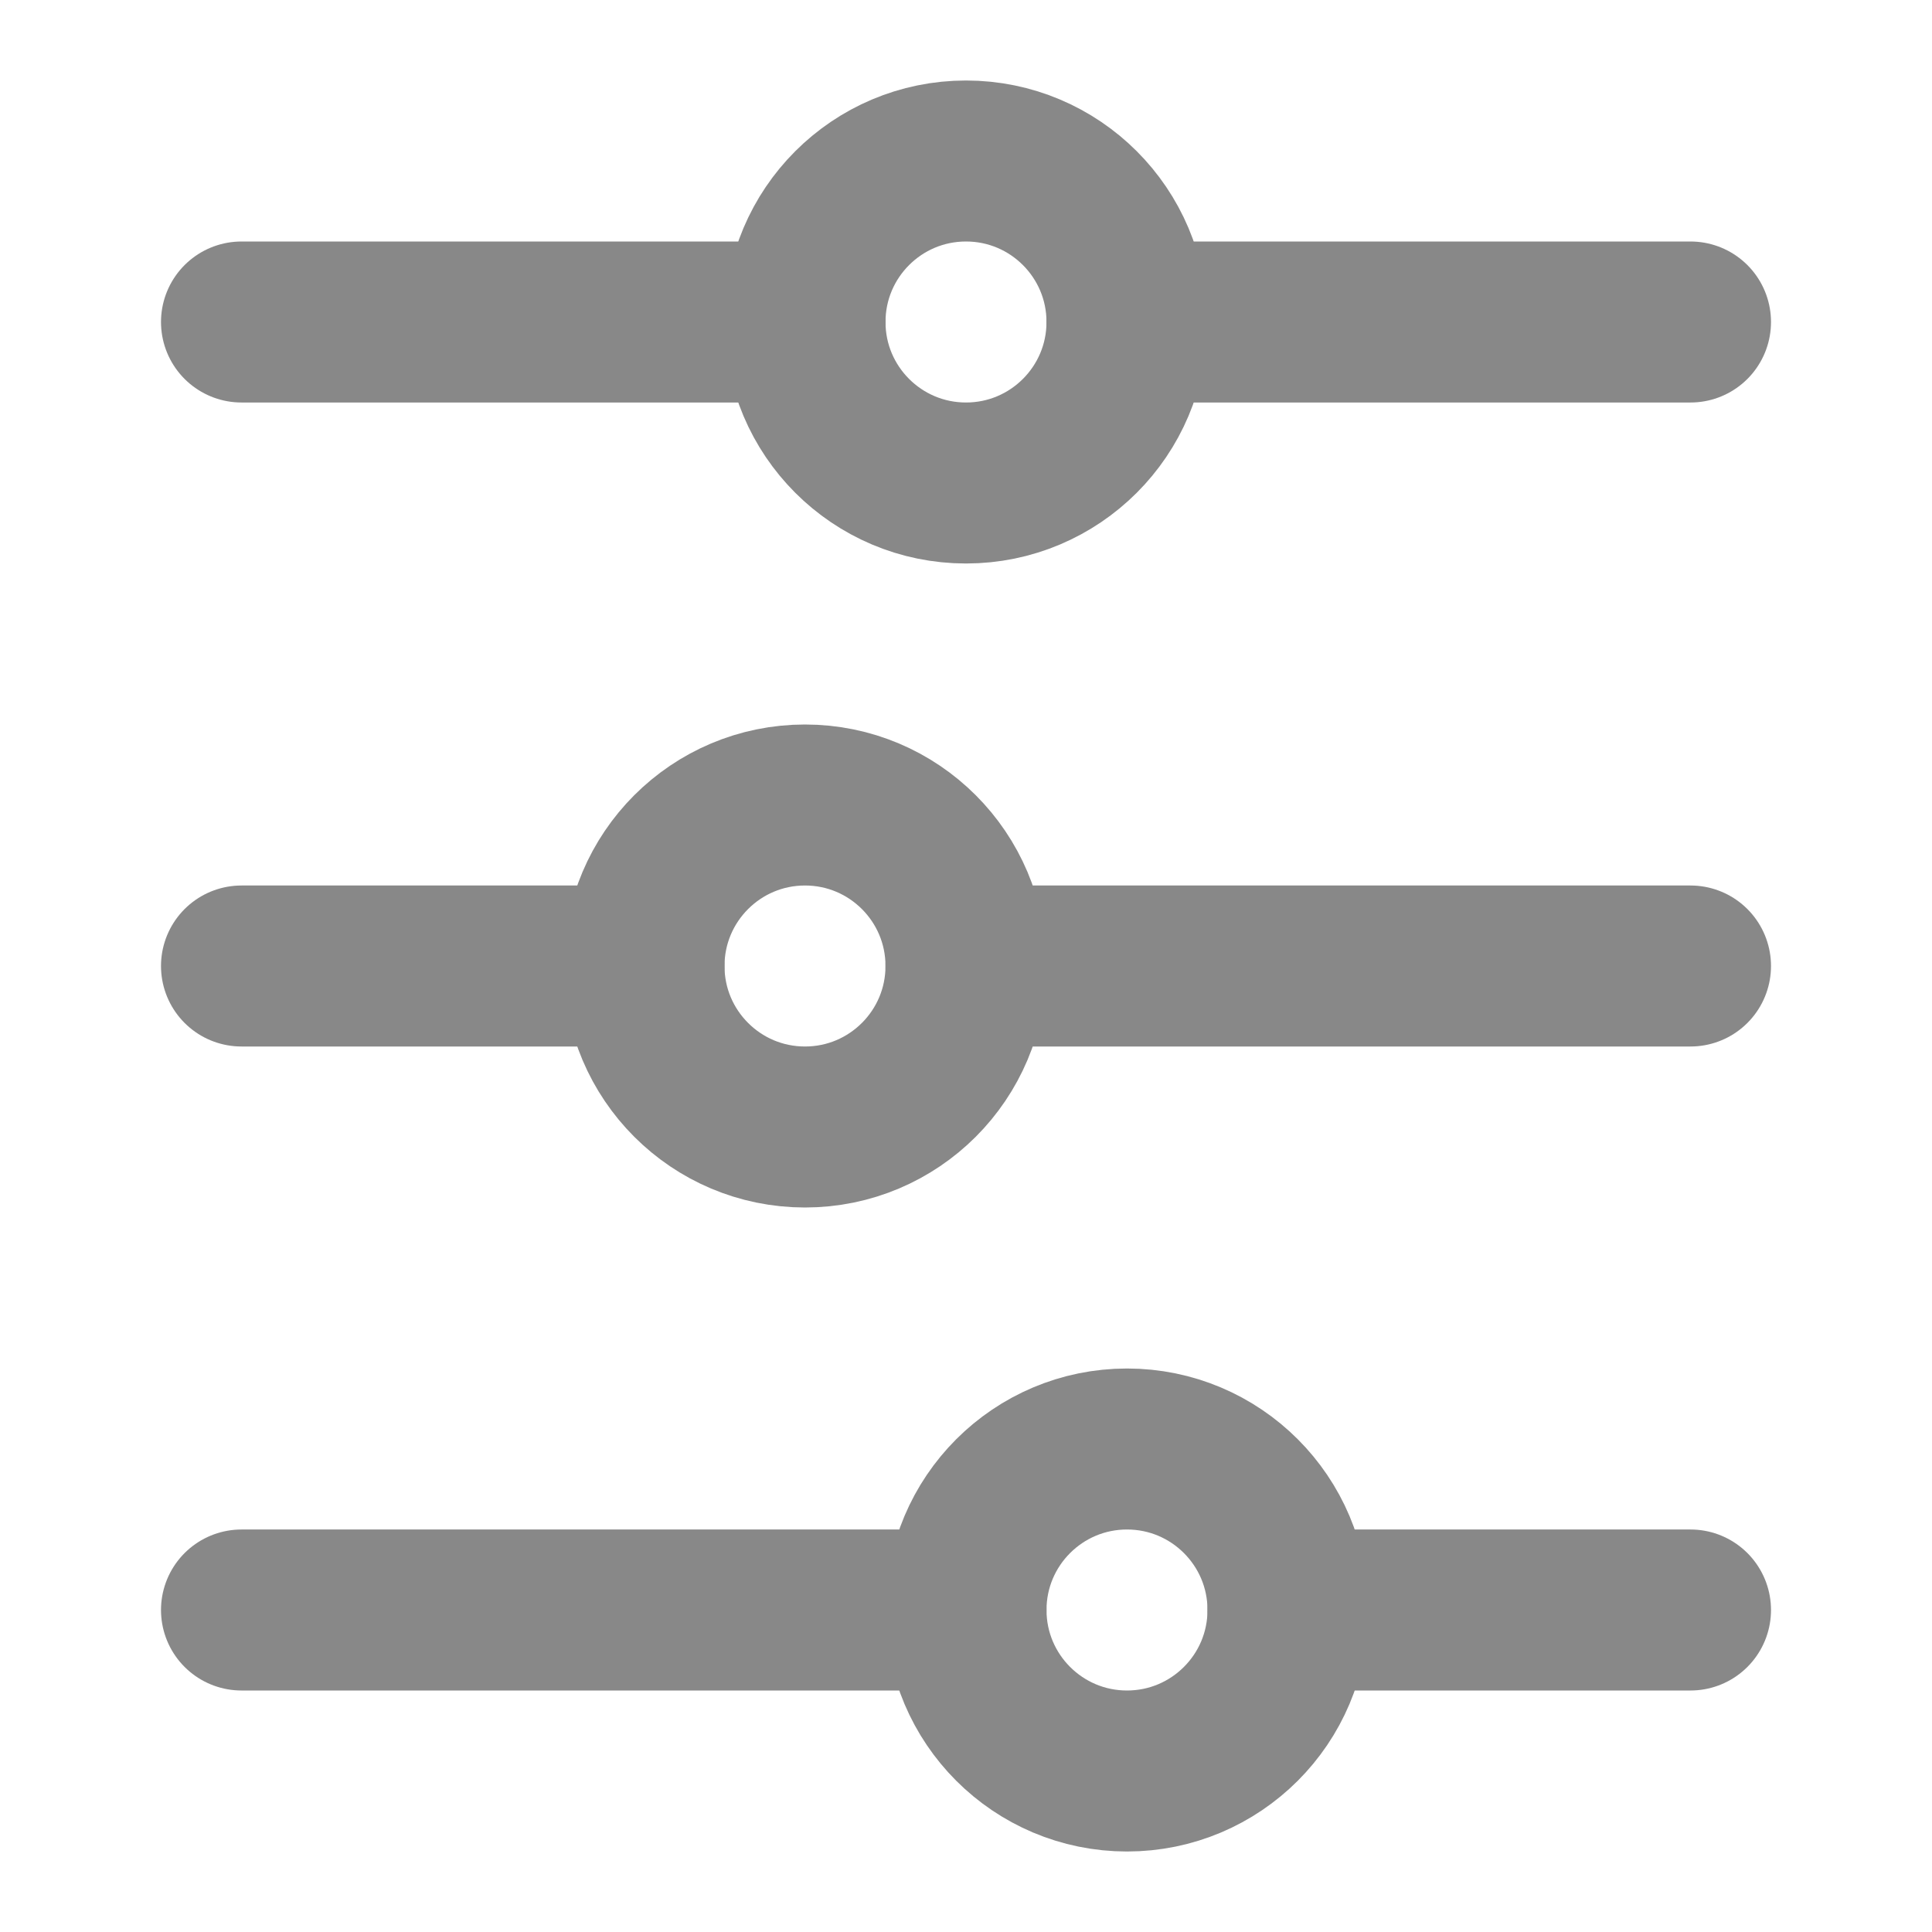
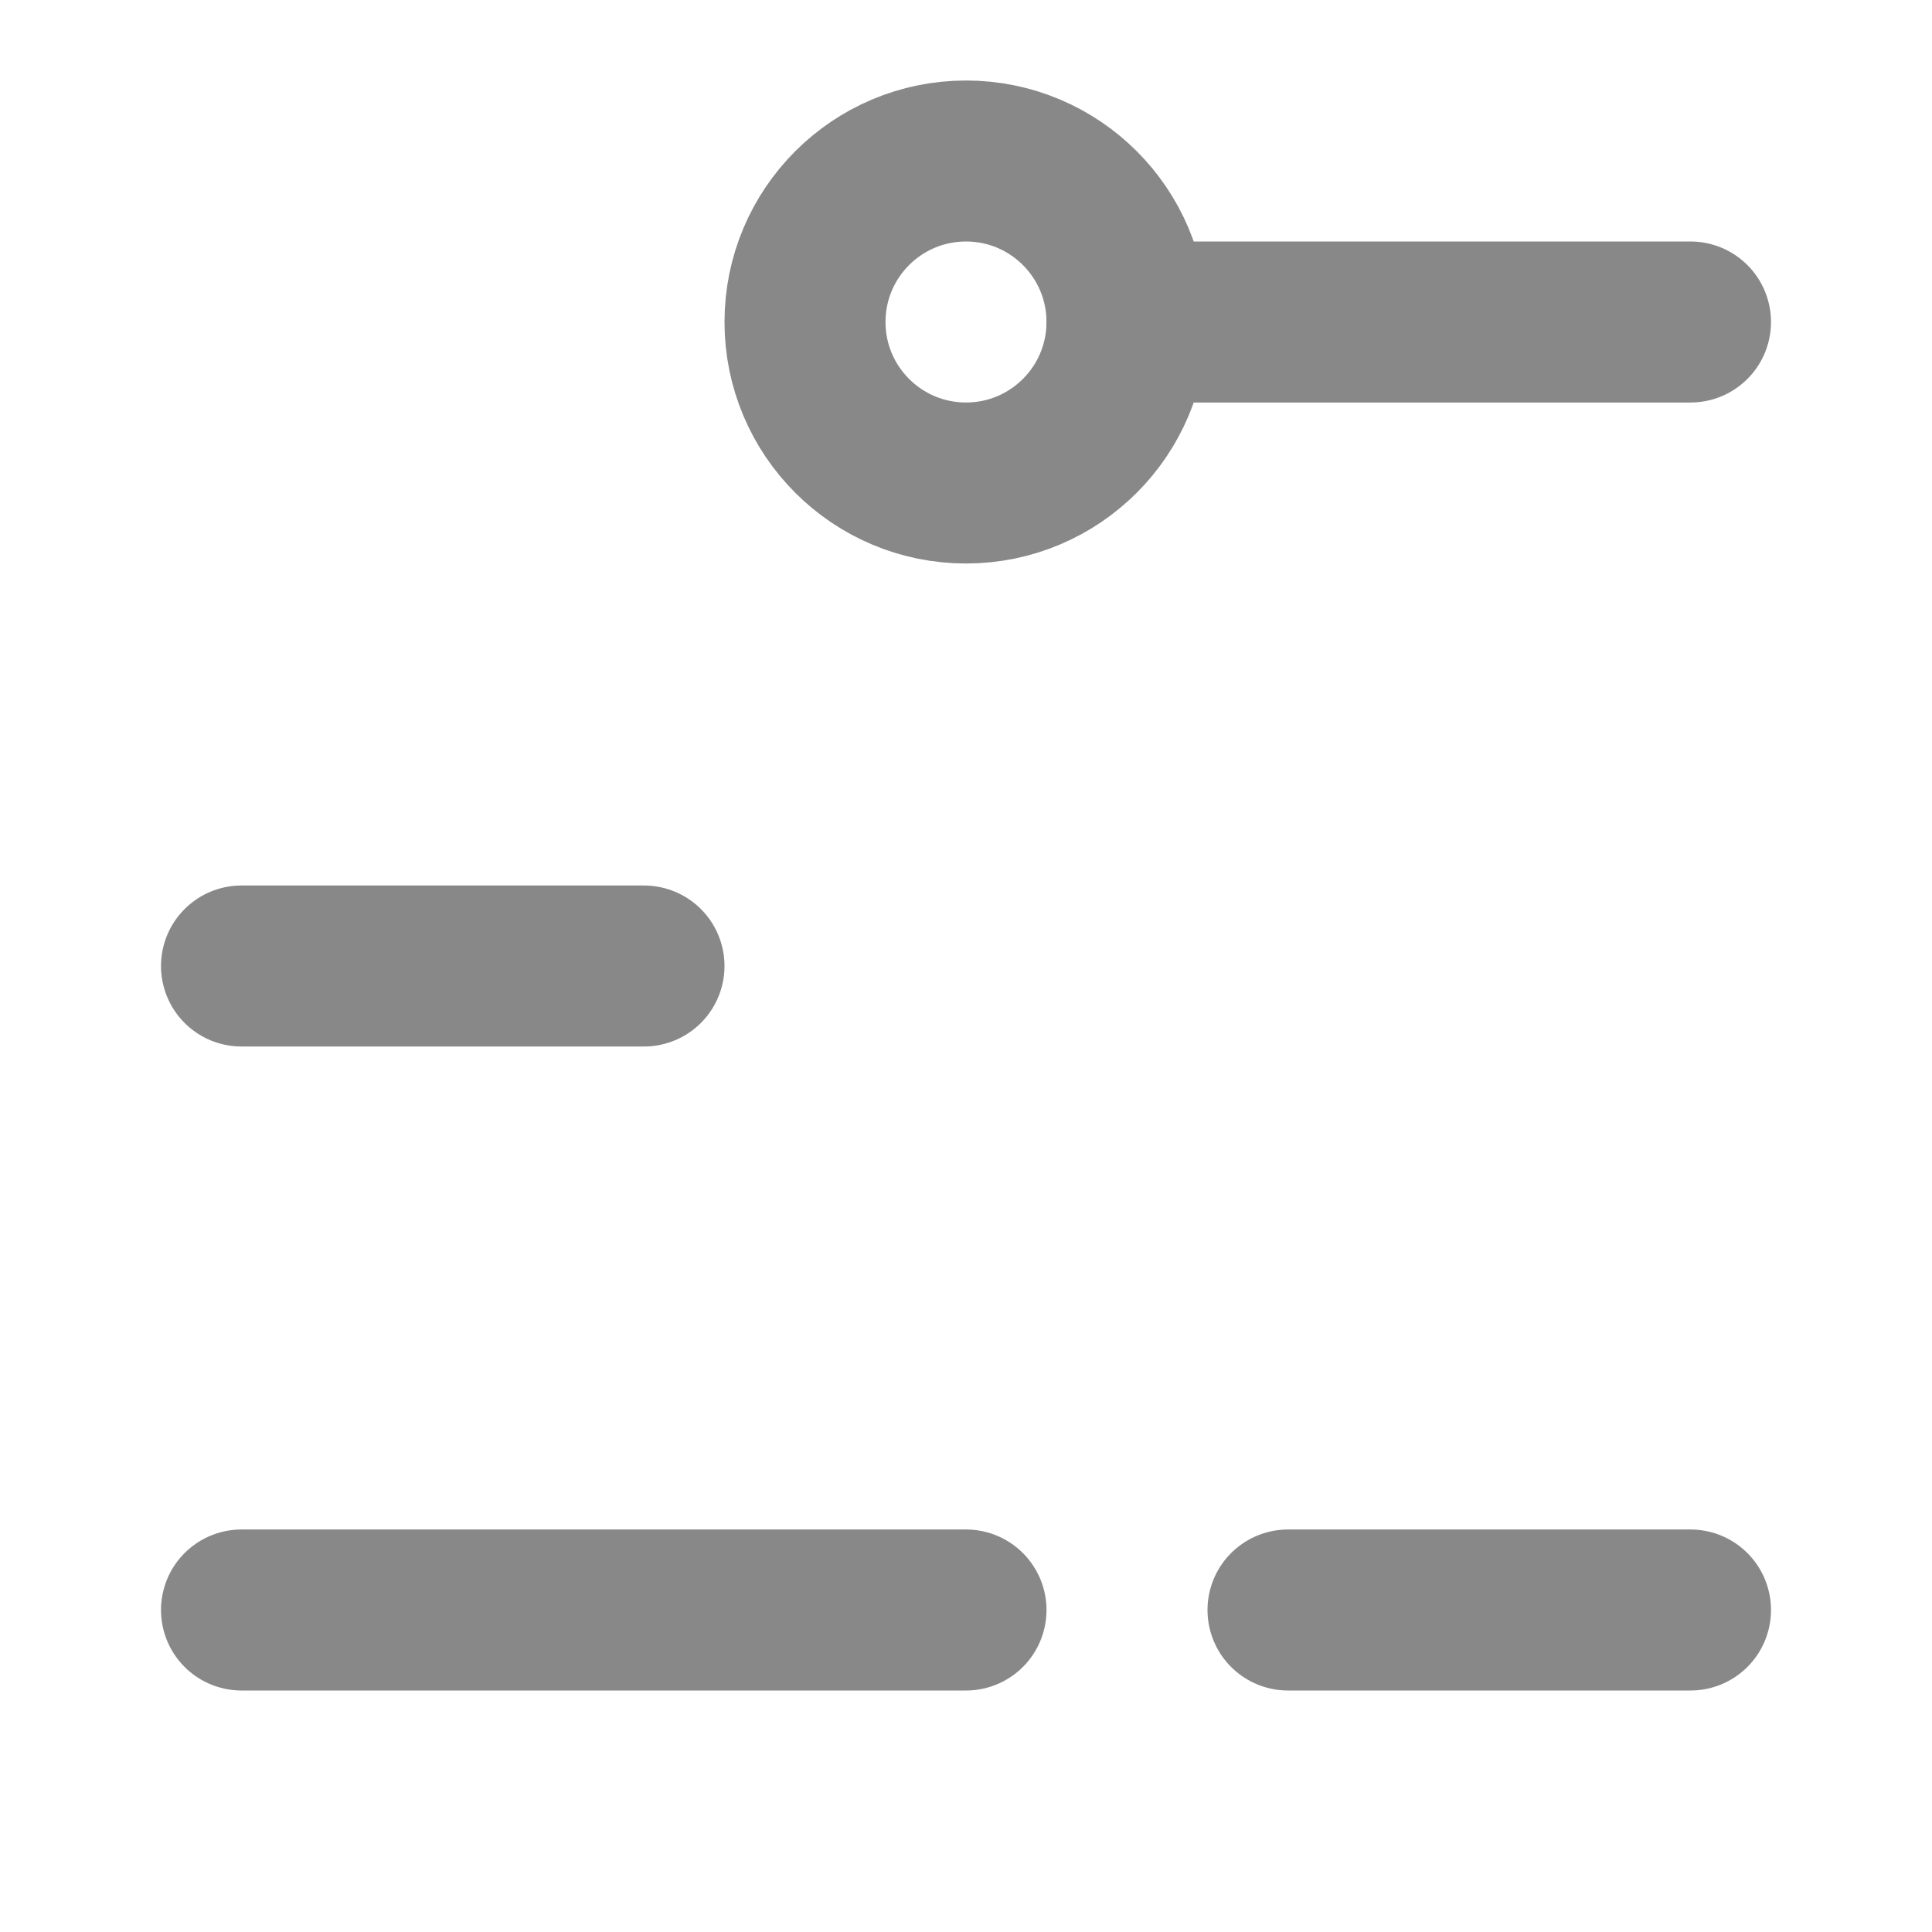
<svg xmlns="http://www.w3.org/2000/svg" viewBox="0 0 24 24" fill="none" stroke="#888" stroke-width="2" stroke-linecap="round" stroke-linejoin="round">
  <line x1="21" x2="14" y1="4" y2="4" />
-   <line x1="10" x2="3" y1="4" y2="4" />
-   <line x1="21" x2="12" y1="12" y2="12" />
  <line x1="8" x2="3" y1="12" y2="12" />
  <line x1="21" x2="16" y1="20" y2="20" />
  <line x1="12" x2="3" y1="20" y2="20" />
  <circle cx="12" cy="4" r="2" />
-   <circle cx="10" cy="12" r="2" />
-   <circle cx="14" cy="20" r="2" />
</svg>